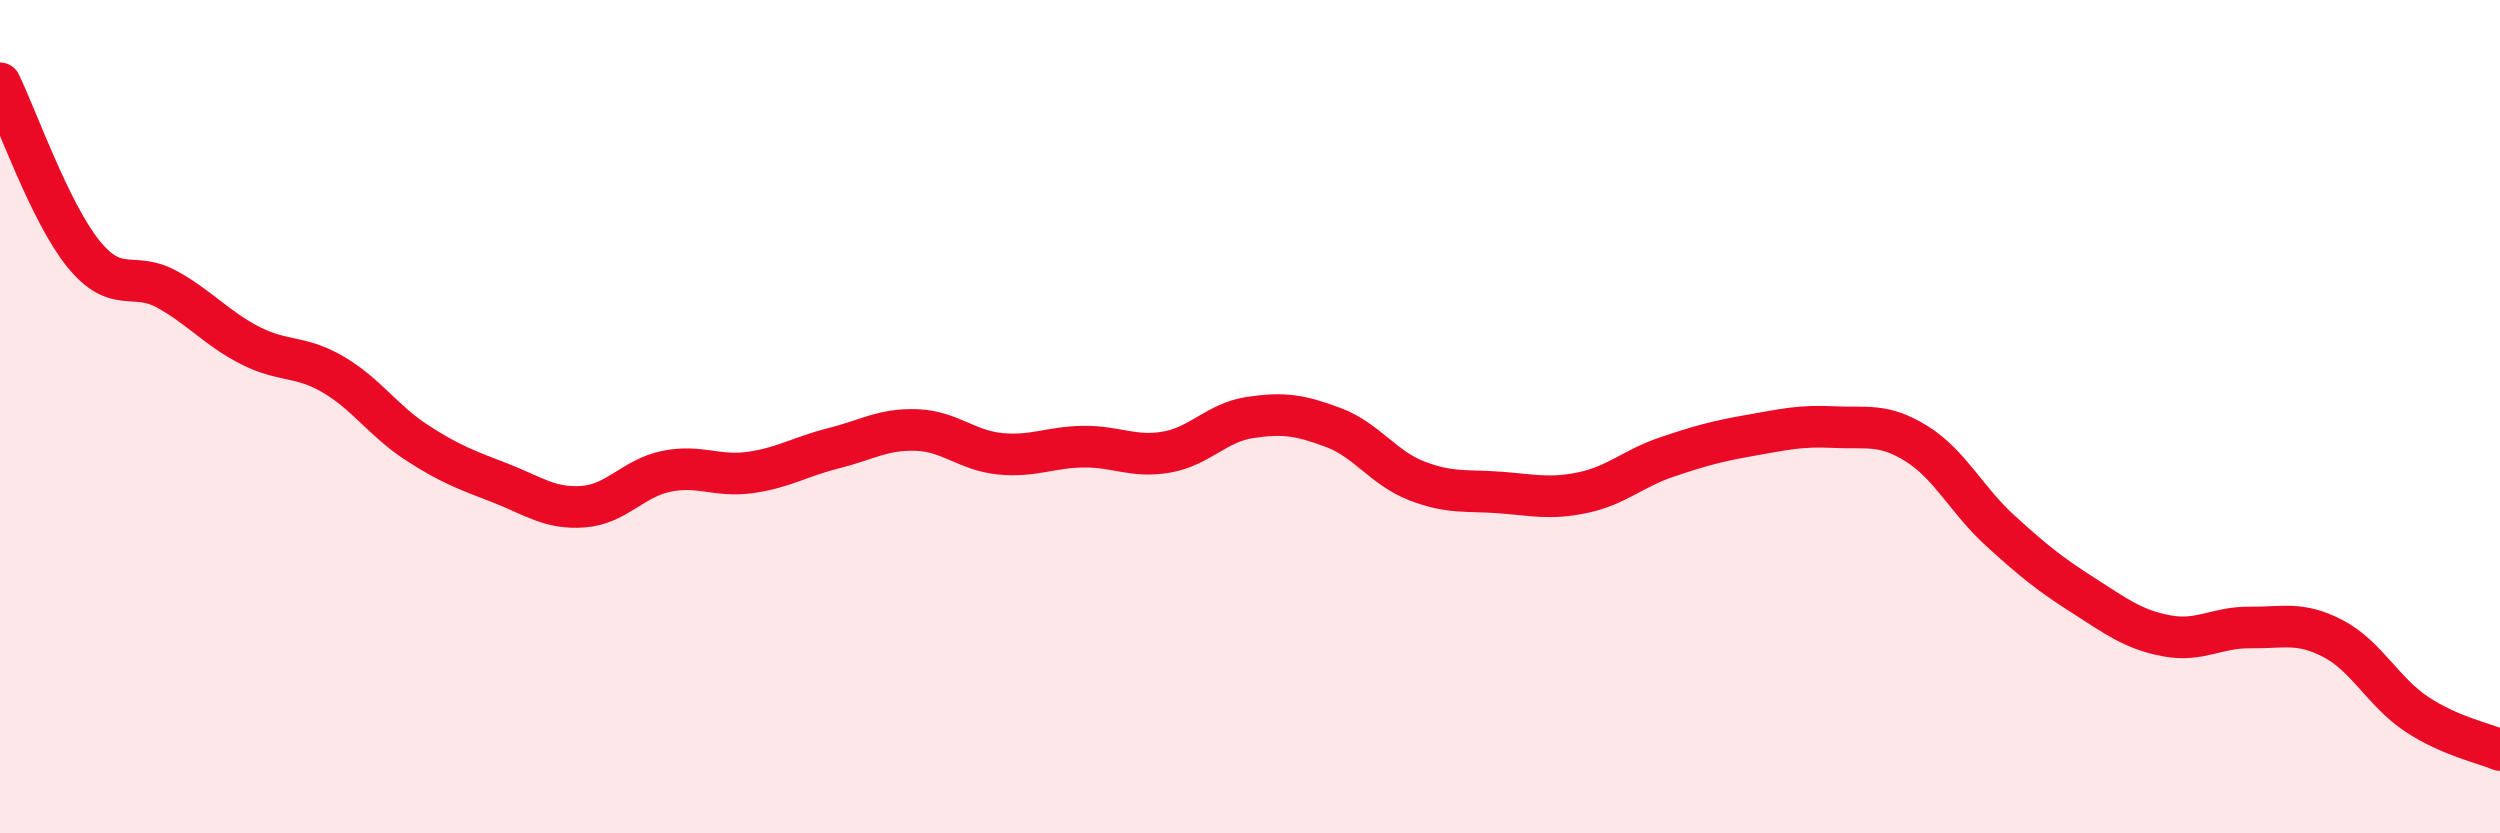
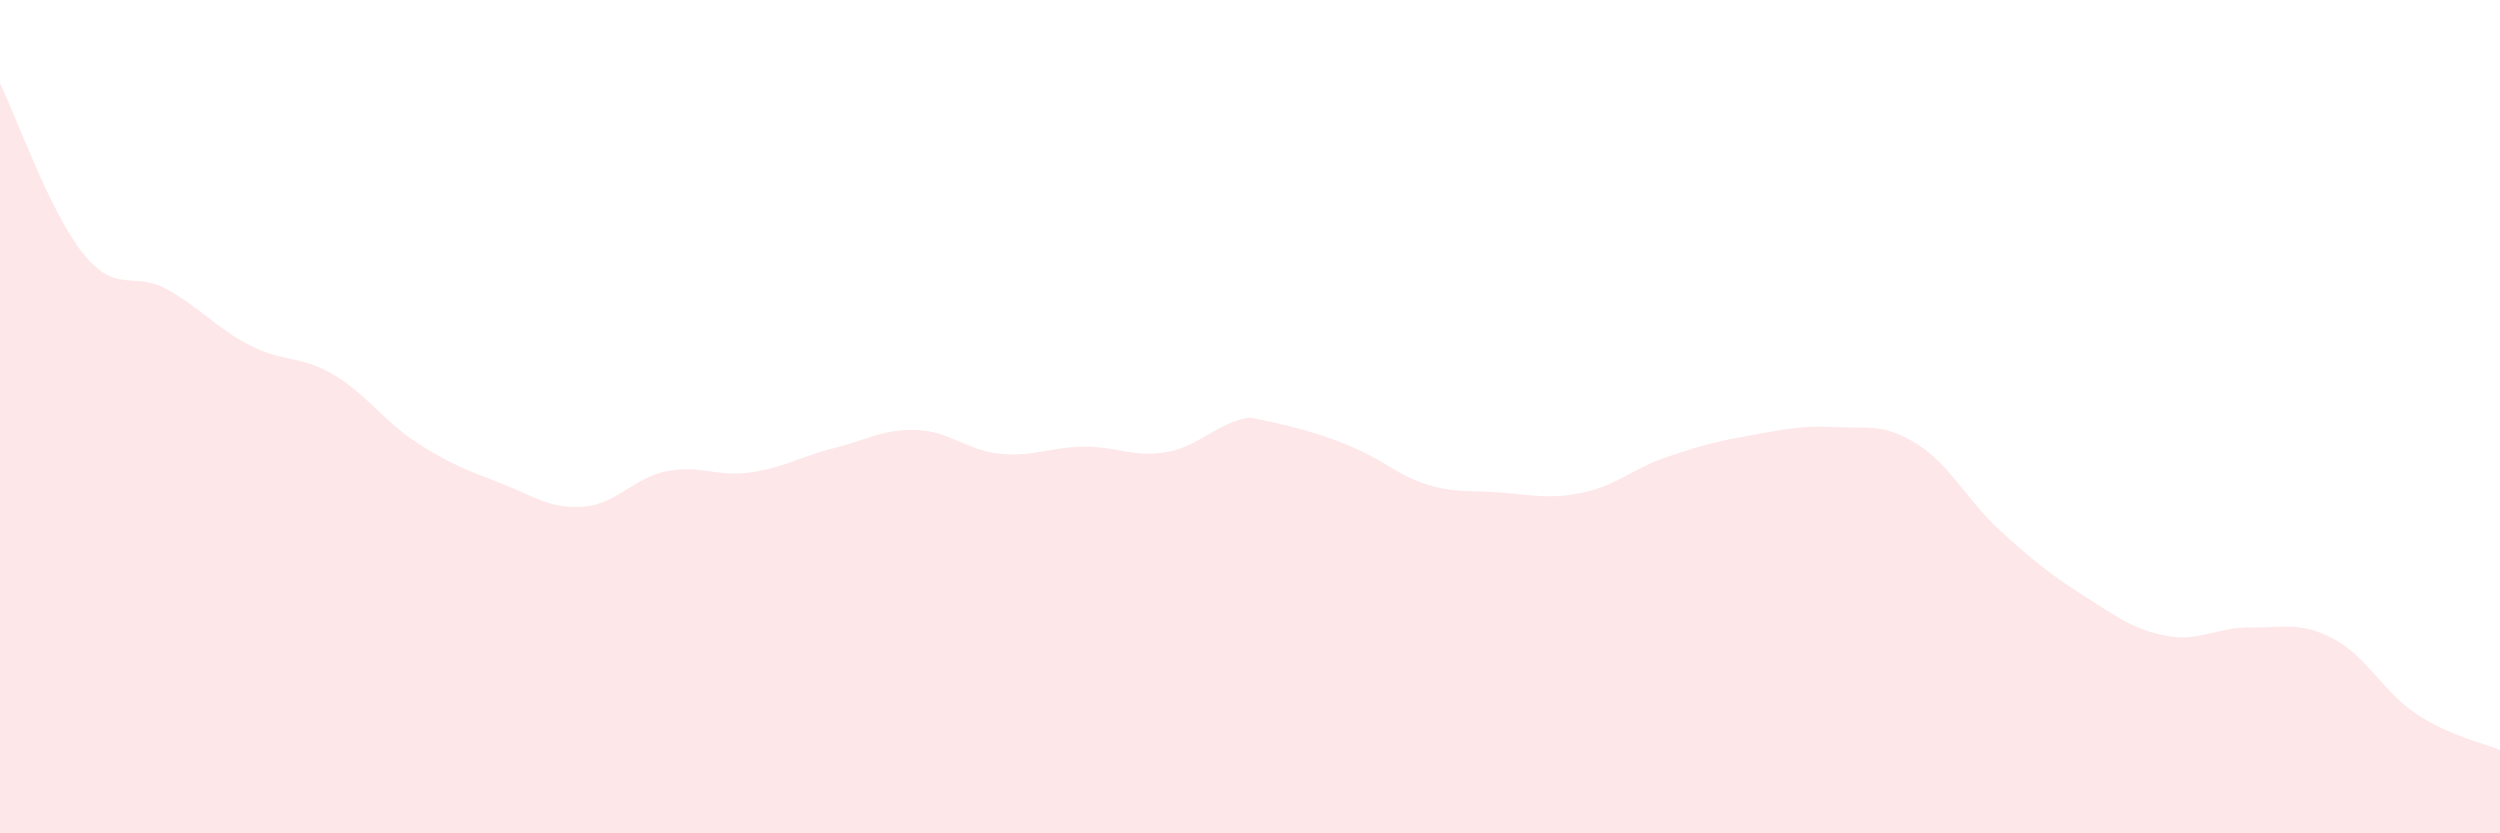
<svg xmlns="http://www.w3.org/2000/svg" width="60" height="20" viewBox="0 0 60 20">
-   <path d="M 0,2 C 0.4,2.82 1.2,5.1 2,6.09 C 2.8,7.08 3.2,6.5 4,6.94 C 4.8,7.38 5.2,7.88 6,8.29 C 6.8,8.7 7.2,8.52 8,8.99 C 8.8,9.46 9.2,10.1 10,10.62 C 10.8,11.14 11.2,11.28 12,11.59 C 12.8,11.9 13.2,12.22 14,12.16 C 14.8,12.1 15.2,11.47 16,11.31 C 16.8,11.15 17.2,11.45 18,11.34 C 18.8,11.23 19.2,10.96 20,10.76 C 20.8,10.56 21.2,10.29 22,10.32 C 22.8,10.35 23.2,10.81 24,10.89 C 24.8,10.97 25.2,10.73 26,10.72 C 26.8,10.71 27.2,10.99 28,10.85 C 28.8,10.71 29.2,10.14 30,10.02 C 30.8,9.9 31.2,9.96 32,10.26 C 32.8,10.56 33.2,11.23 34,11.54 C 34.8,11.85 35.2,11.76 36,11.82 C 36.8,11.88 37.2,11.99 38,11.82 C 38.8,11.65 39.2,11.24 40,10.97 C 40.8,10.7 41.2,10.59 42,10.45 C 42.8,10.31 43.2,10.21 44,10.25 C 44.8,10.29 45.2,10.15 46,10.65 C 46.8,11.15 47.2,12 48,12.73 C 48.8,13.46 49.2,13.78 50,14.29 C 50.8,14.8 51.2,15.11 52,15.26 C 52.8,15.41 53.2,15.05 54,15.06 C 54.8,15.07 55.2,14.91 56,15.33 C 56.8,15.75 57.2,16.61 58,17.14 C 58.8,17.67 59.6,17.83 60,18L60 20L0 20Z" fill="#EB0A25" opacity="0.1" stroke-linecap="round" stroke-linejoin="round" />
-   <path d="M 0,2 C 0.4,2.82 1.2,5.1 2,6.09 C 2.8,7.08 3.2,6.5 4,6.94 C 4.8,7.38 5.2,7.88 6,8.29 C 6.8,8.7 7.2,8.52 8,8.99 C 8.8,9.46 9.2,10.1 10,10.62 C 10.8,11.14 11.2,11.28 12,11.59 C 12.8,11.9 13.2,12.22 14,12.16 C 14.8,12.1 15.2,11.47 16,11.31 C 16.8,11.15 17.2,11.45 18,11.34 C 18.8,11.23 19.2,10.96 20,10.76 C 20.8,10.56 21.2,10.29 22,10.32 C 22.8,10.35 23.2,10.81 24,10.89 C 24.8,10.97 25.2,10.73 26,10.72 C 26.8,10.71 27.2,10.99 28,10.85 C 28.8,10.71 29.2,10.14 30,10.02 C 30.8,9.9 31.2,9.96 32,10.26 C 32.8,10.56 33.2,11.23 34,11.54 C 34.8,11.85 35.2,11.76 36,11.82 C 36.8,11.88 37.2,11.99 38,11.82 C 38.8,11.65 39.2,11.24 40,10.97 C 40.8,10.7 41.2,10.59 42,10.45 C 42.8,10.31 43.2,10.21 44,10.25 C 44.8,10.29 45.2,10.15 46,10.65 C 46.8,11.15 47.2,12 48,12.73 C 48.8,13.46 49.2,13.78 50,14.29 C 50.8,14.8 51.2,15.11 52,15.26 C 52.8,15.41 53.2,15.05 54,15.06 C 54.8,15.07 55.2,14.91 56,15.33 C 56.8,15.75 57.2,16.61 58,17.14 C 58.8,17.67 59.6,17.83 60,18" stroke="#EB0A25" stroke-width="1" fill="none" stroke-linecap="round" stroke-linejoin="round" />
+   <path d="M 0,2 C 0.4,2.82 1.2,5.1 2,6.09 C 2.8,7.08 3.2,6.5 4,6.94 C 4.8,7.38 5.2,7.88 6,8.29 C 6.8,8.7 7.2,8.52 8,8.99 C 8.8,9.46 9.2,10.1 10,10.62 C 10.8,11.14 11.2,11.28 12,11.59 C 12.8,11.9 13.2,12.22 14,12.16 C 14.8,12.1 15.2,11.47 16,11.31 C 16.8,11.15 17.2,11.45 18,11.34 C 18.8,11.23 19.2,10.96 20,10.76 C 20.8,10.56 21.2,10.29 22,10.32 C 22.8,10.35 23.2,10.81 24,10.89 C 24.8,10.97 25.2,10.73 26,10.72 C 26.8,10.71 27.2,10.99 28,10.85 C 28.8,10.71 29.2,10.14 30,10.02 C 32.8,10.56 33.2,11.23 34,11.54 C 34.8,11.85 35.2,11.76 36,11.82 C 36.8,11.88 37.2,11.99 38,11.82 C 38.8,11.65 39.2,11.24 40,10.97 C 40.8,10.7 41.2,10.59 42,10.45 C 42.8,10.31 43.2,10.21 44,10.25 C 44.8,10.29 45.2,10.15 46,10.65 C 46.8,11.15 47.2,12 48,12.73 C 48.8,13.46 49.2,13.78 50,14.29 C 50.8,14.8 51.2,15.11 52,15.26 C 52.8,15.41 53.2,15.05 54,15.06 C 54.8,15.07 55.2,14.91 56,15.33 C 56.8,15.75 57.2,16.61 58,17.14 C 58.8,17.67 59.6,17.83 60,18L60 20L0 20Z" fill="#EB0A25" opacity="0.1" stroke-linecap="round" stroke-linejoin="round" />
</svg>